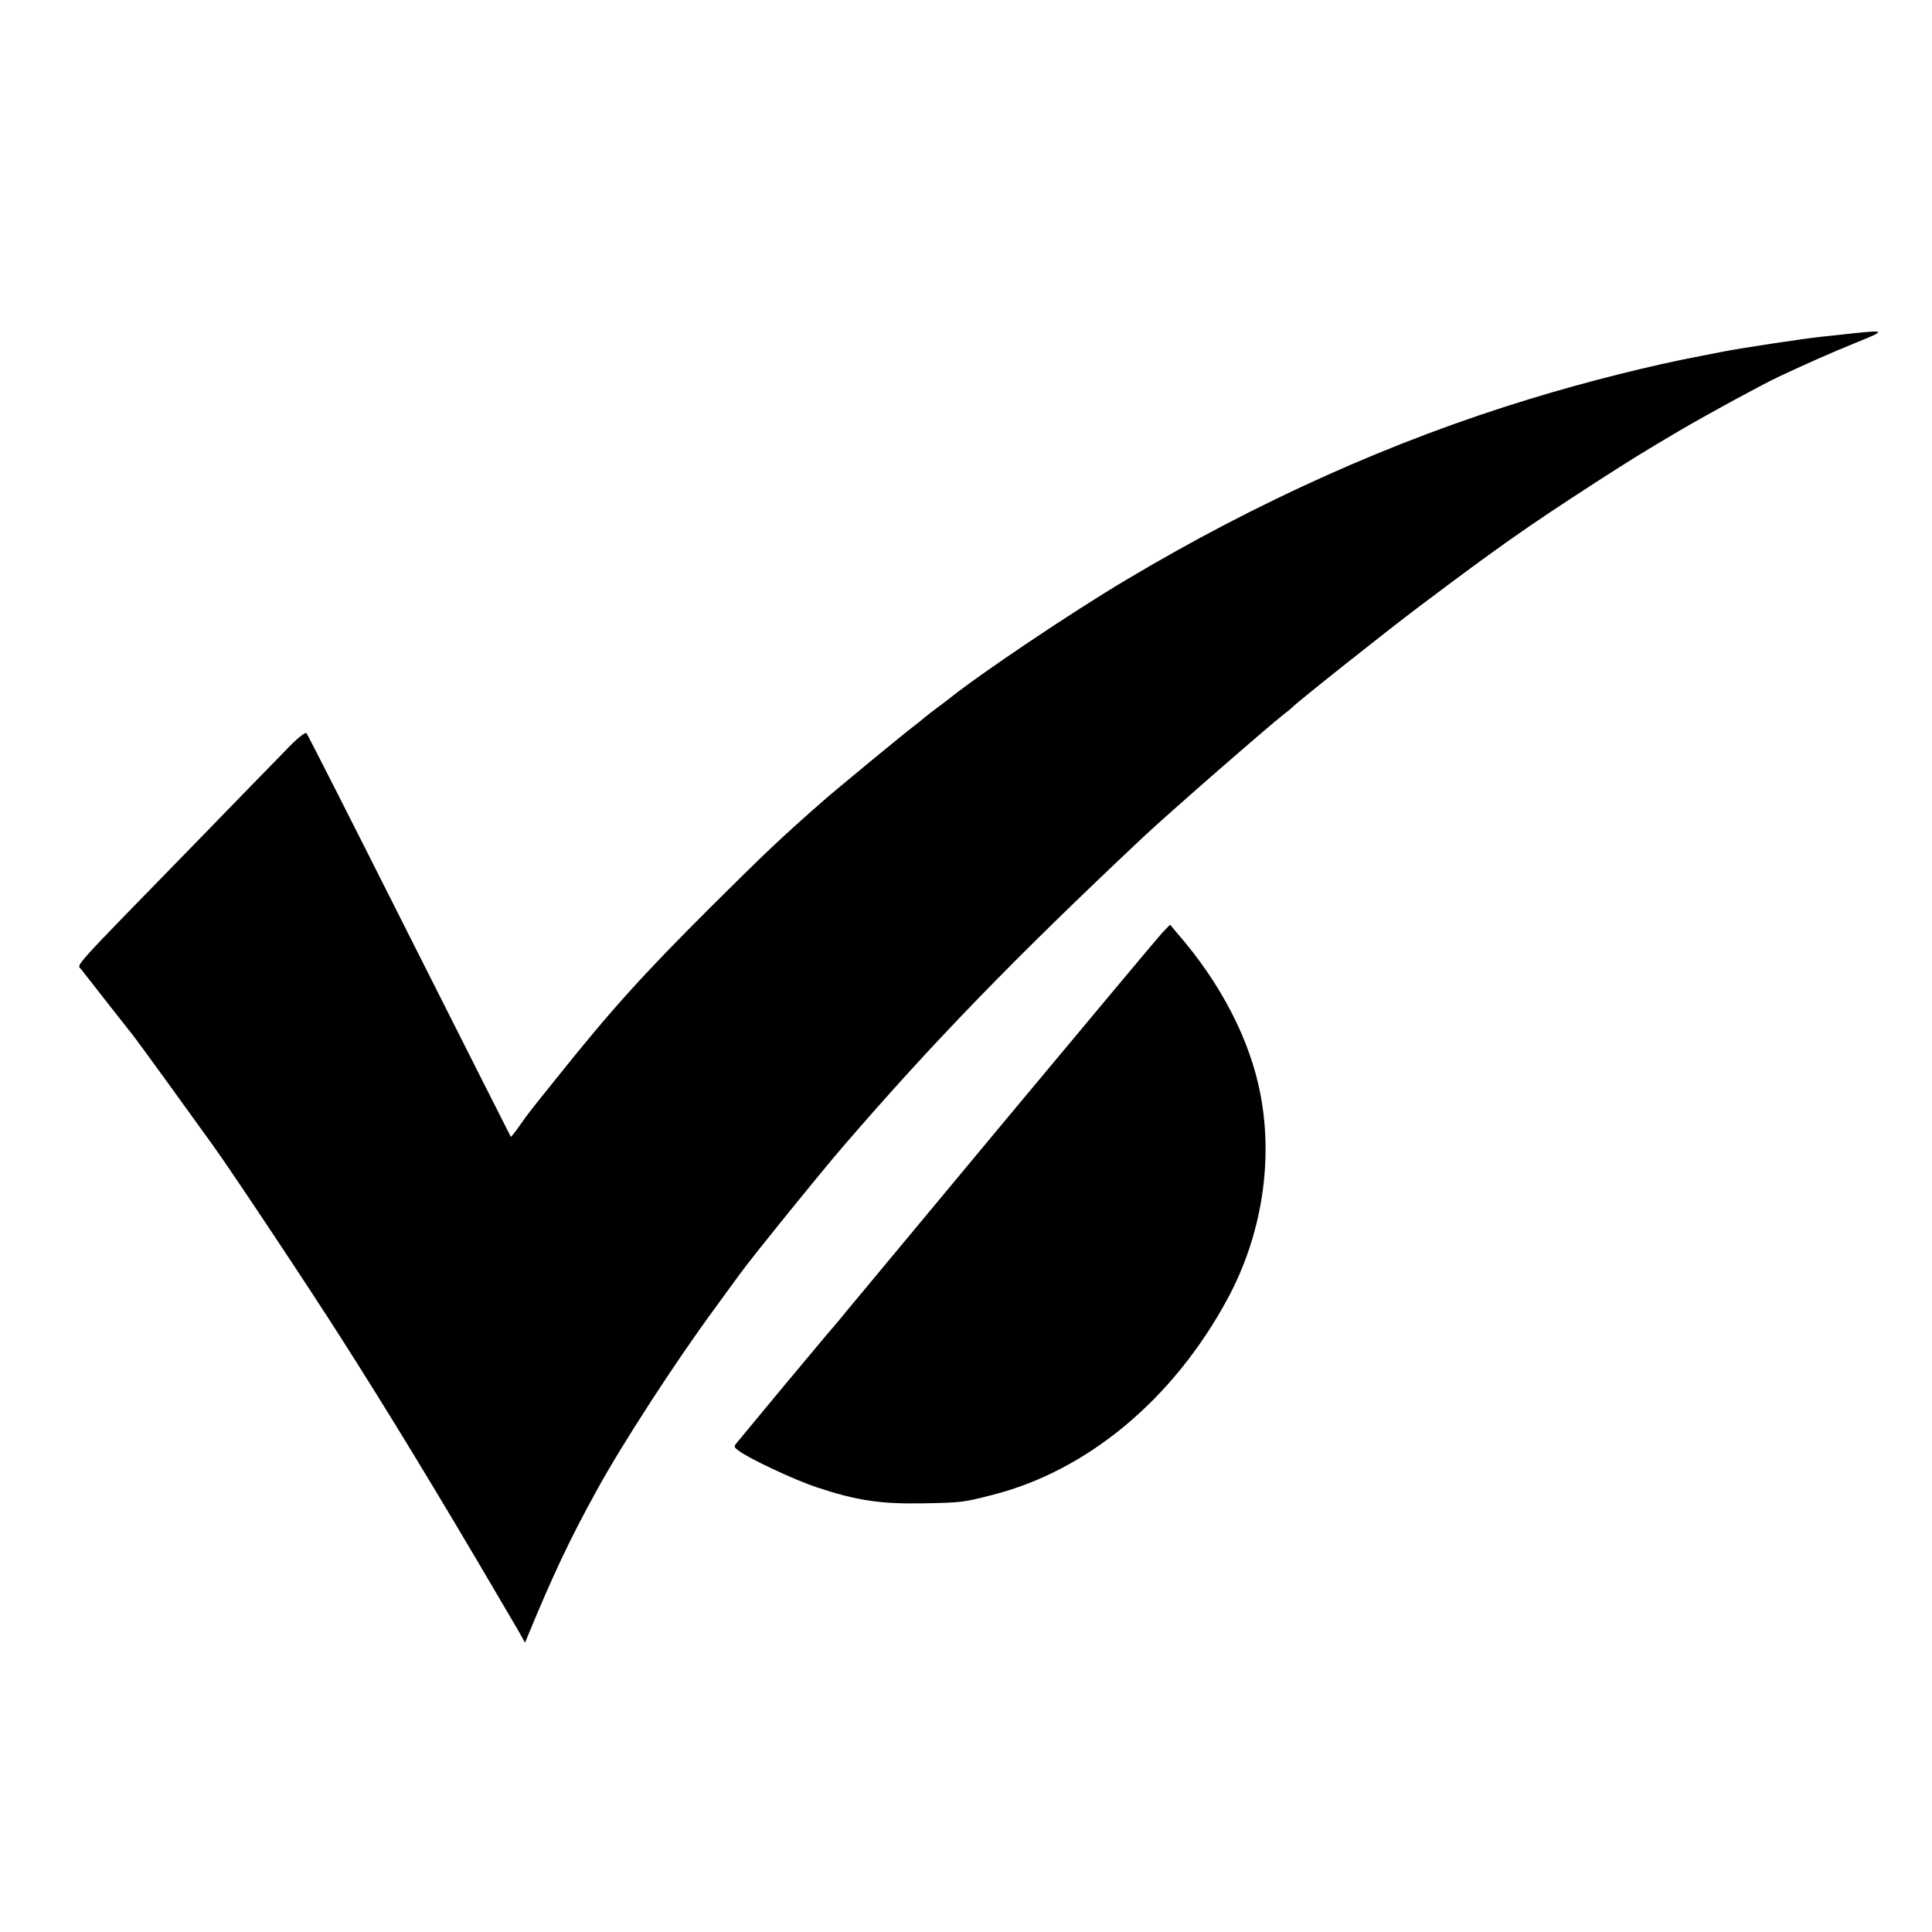
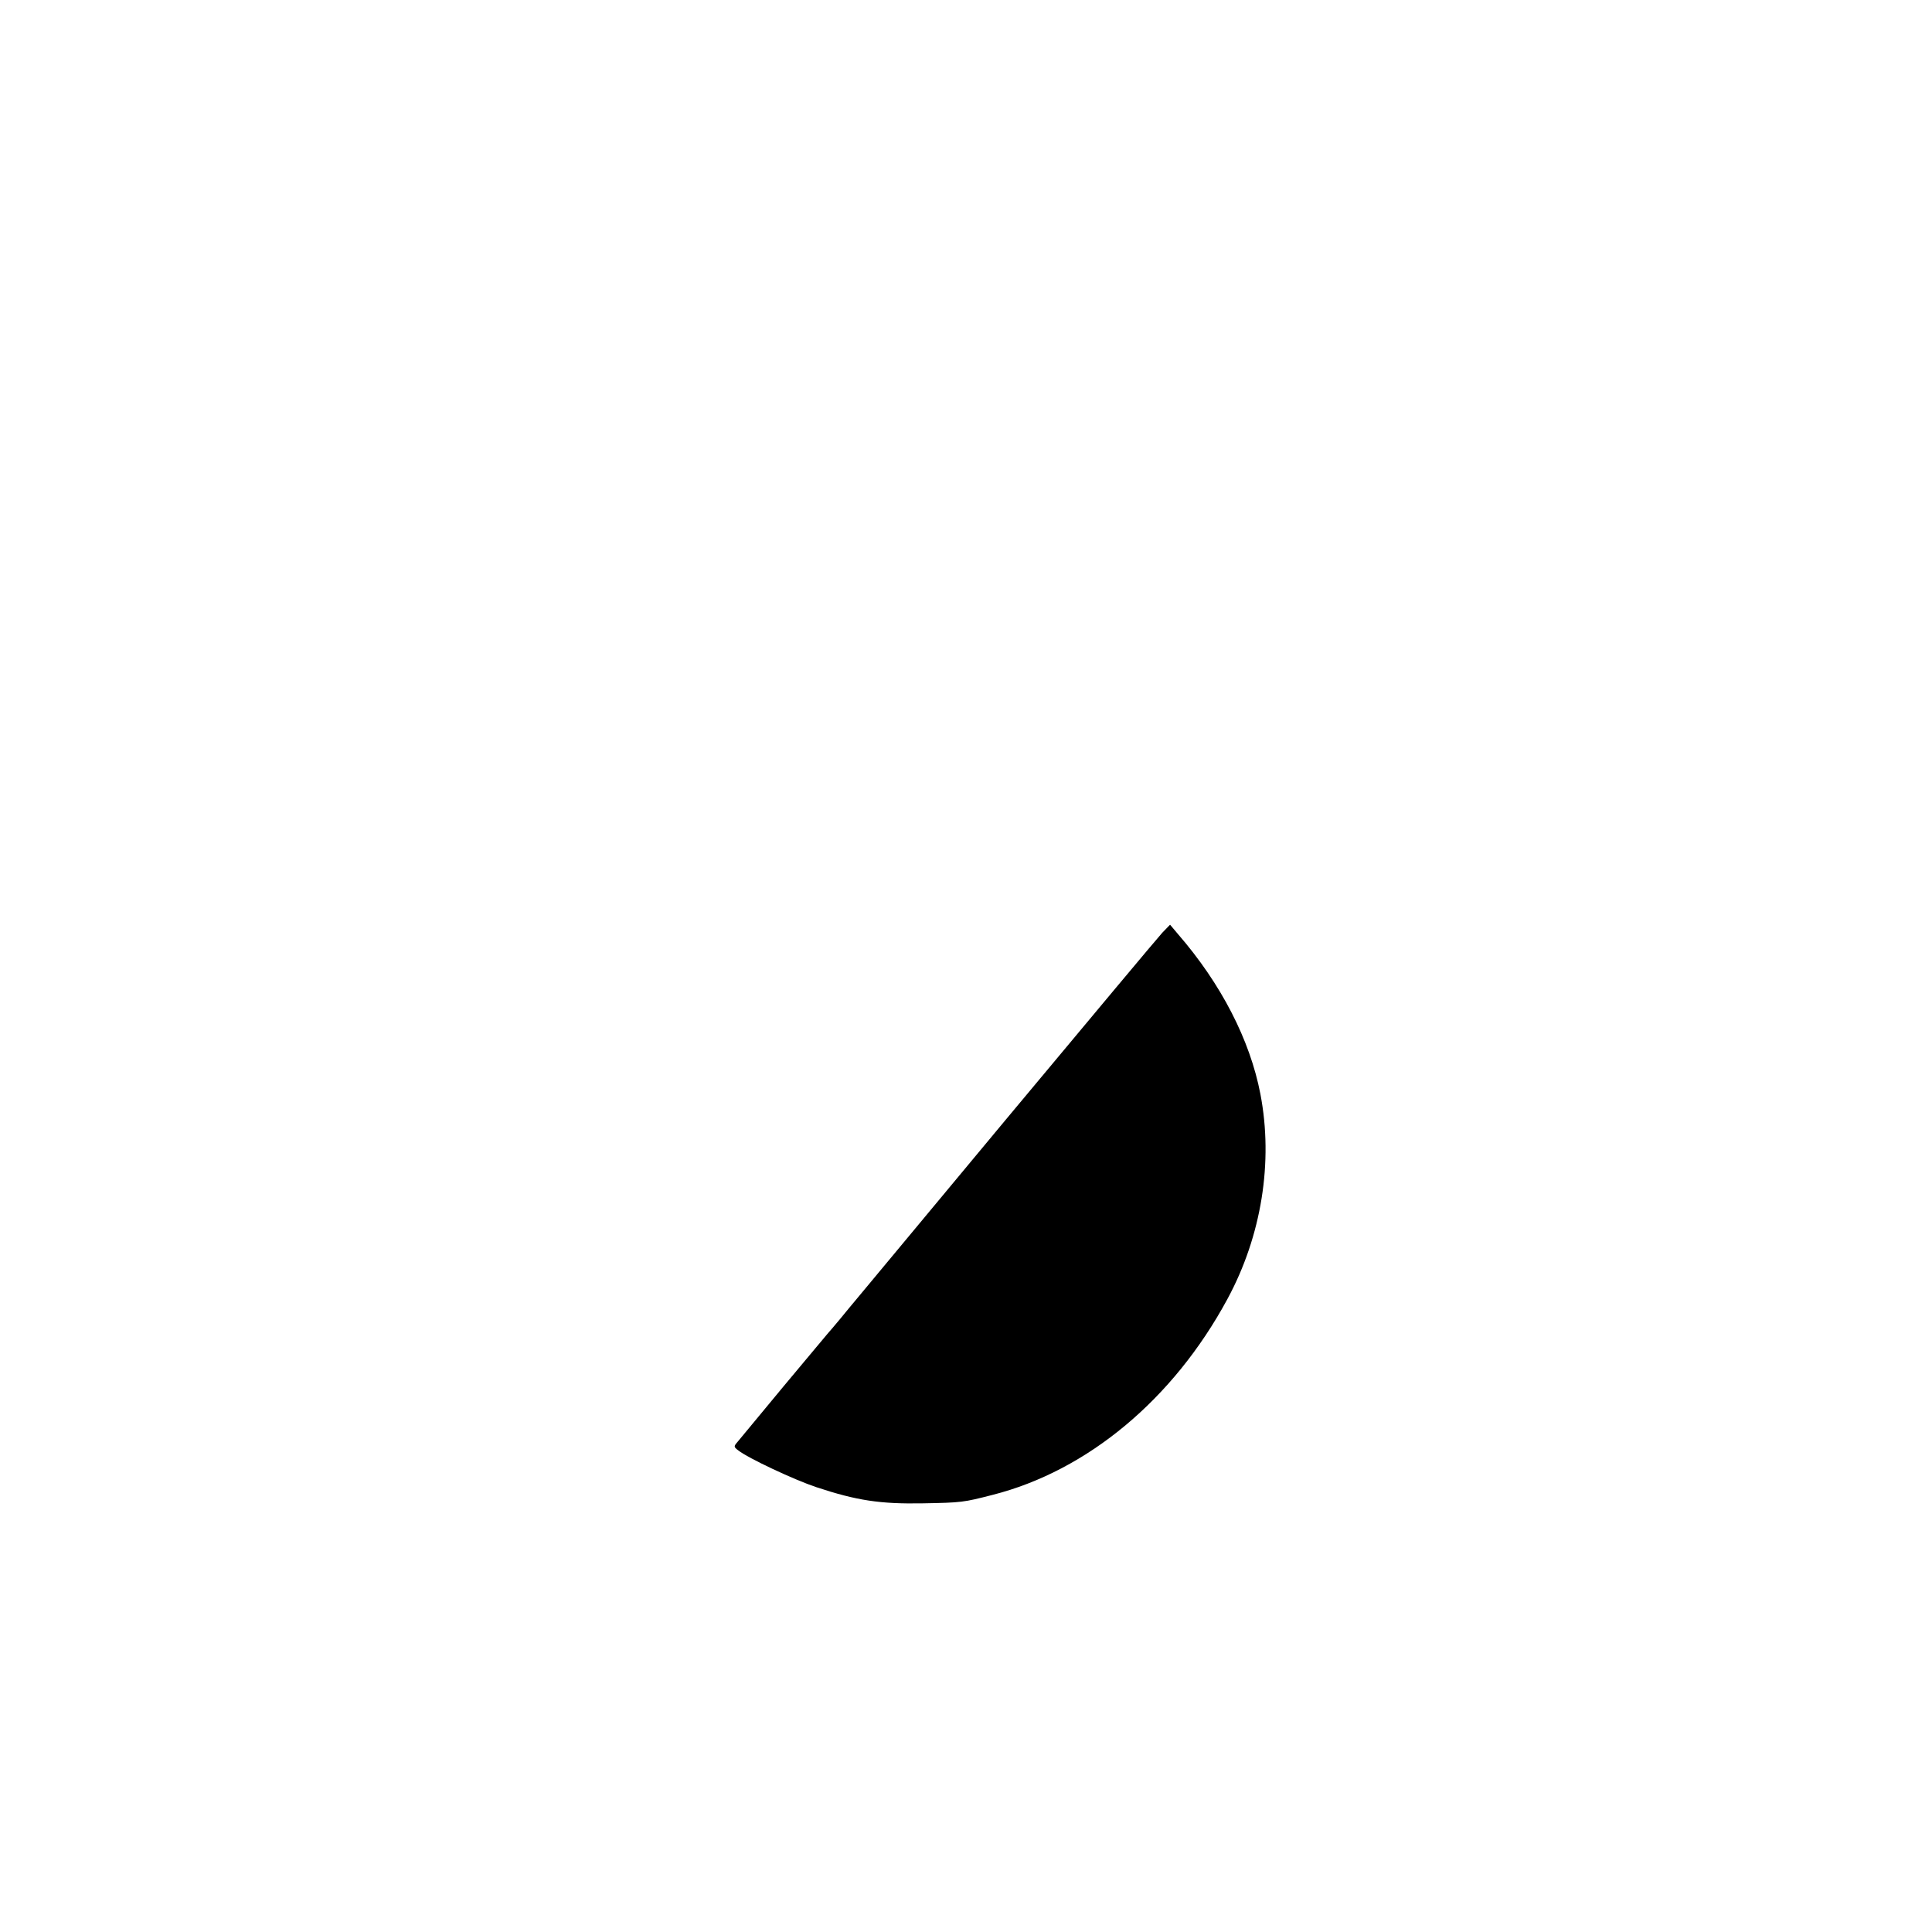
<svg xmlns="http://www.w3.org/2000/svg" version="1.0" width="800pt" height="800pt" viewBox="0 0 800 800" preserveAspectRatio="xMidYMid meet">
  <g transform="translate(0,800) scale(0.1,-0.1)" fill="#000000" stroke="none">
-     <path d="M7675 6620 c-38 -4 -97 -11 -130 -14 -90 -10 -320 -45 -405 -61 -41 -8 -87 -17 -102 -20 -192 -36 -473 -106 -703 -177 -566 -172 -1129 -425 -1675 -751 -225 -134 -600 -386 -731 -491 -15 -12 -39 -30 -53 -40 -15 -11 -35 -27 -45 -35 -10 -9 -33 -27 -51 -41 -40 -30 -320 -261 -370 -305 -177 -155 -248 -223 -466 -440 -285 -284 -414 -427 -648 -720 -114 -142 -103 -128 -145 -187 -19 -27 -35 -47 -36 -45 -1 1 -190 376 -420 832 -230 457 -421 834 -426 839 -5 6 -42 -24 -90 -75 -45 -46 -209 -214 -364 -374 -542 -556 -496 -505 -477 -531 33 -43 203 -259 215 -274 14 -17 238 -326 334 -460 80 -112 392 -581 525 -790 190 -297 411 -661 639 -1050 24 -41 48 -82 54 -92 5 -9 23 -39 40 -68 l29 -52 12 29 c102 247 172 397 283 598 104 191 328 536 487 752 51 71 102 139 111 152 51 70 321 404 426 526 371 430 702 772 1242 1280 109 102 514 455 583 509 15 11 29 23 32 26 14 17 385 312 530 421 323 243 439 325 728 512 157 101 198 126 347 214 123 72 333 186 408 222 126 59 214 98 322 142 124 50 124 53 -10 39z" />
    <path d="M4813 4138 c-17 -18 -306 -364 -643 -768 -336 -404 -619 -744 -628 -755 -10 -11 -37 -45 -62 -75 -25 -30 -48 -57 -51 -60 -3 -3 -85 -102 -184 -220 -98 -118 -185 -223 -193 -233 -14 -16 -13 -19 4 -32 41 -33 234 -123 324 -153 169 -56 266 -70 440 -67 163 3 169 4 290 35 393 100 748 396 972 810 142 262 191 569 137 850 -43 224 -163 457 -342 663 l-32 38 -32 -33z" />
  </g>
</svg>